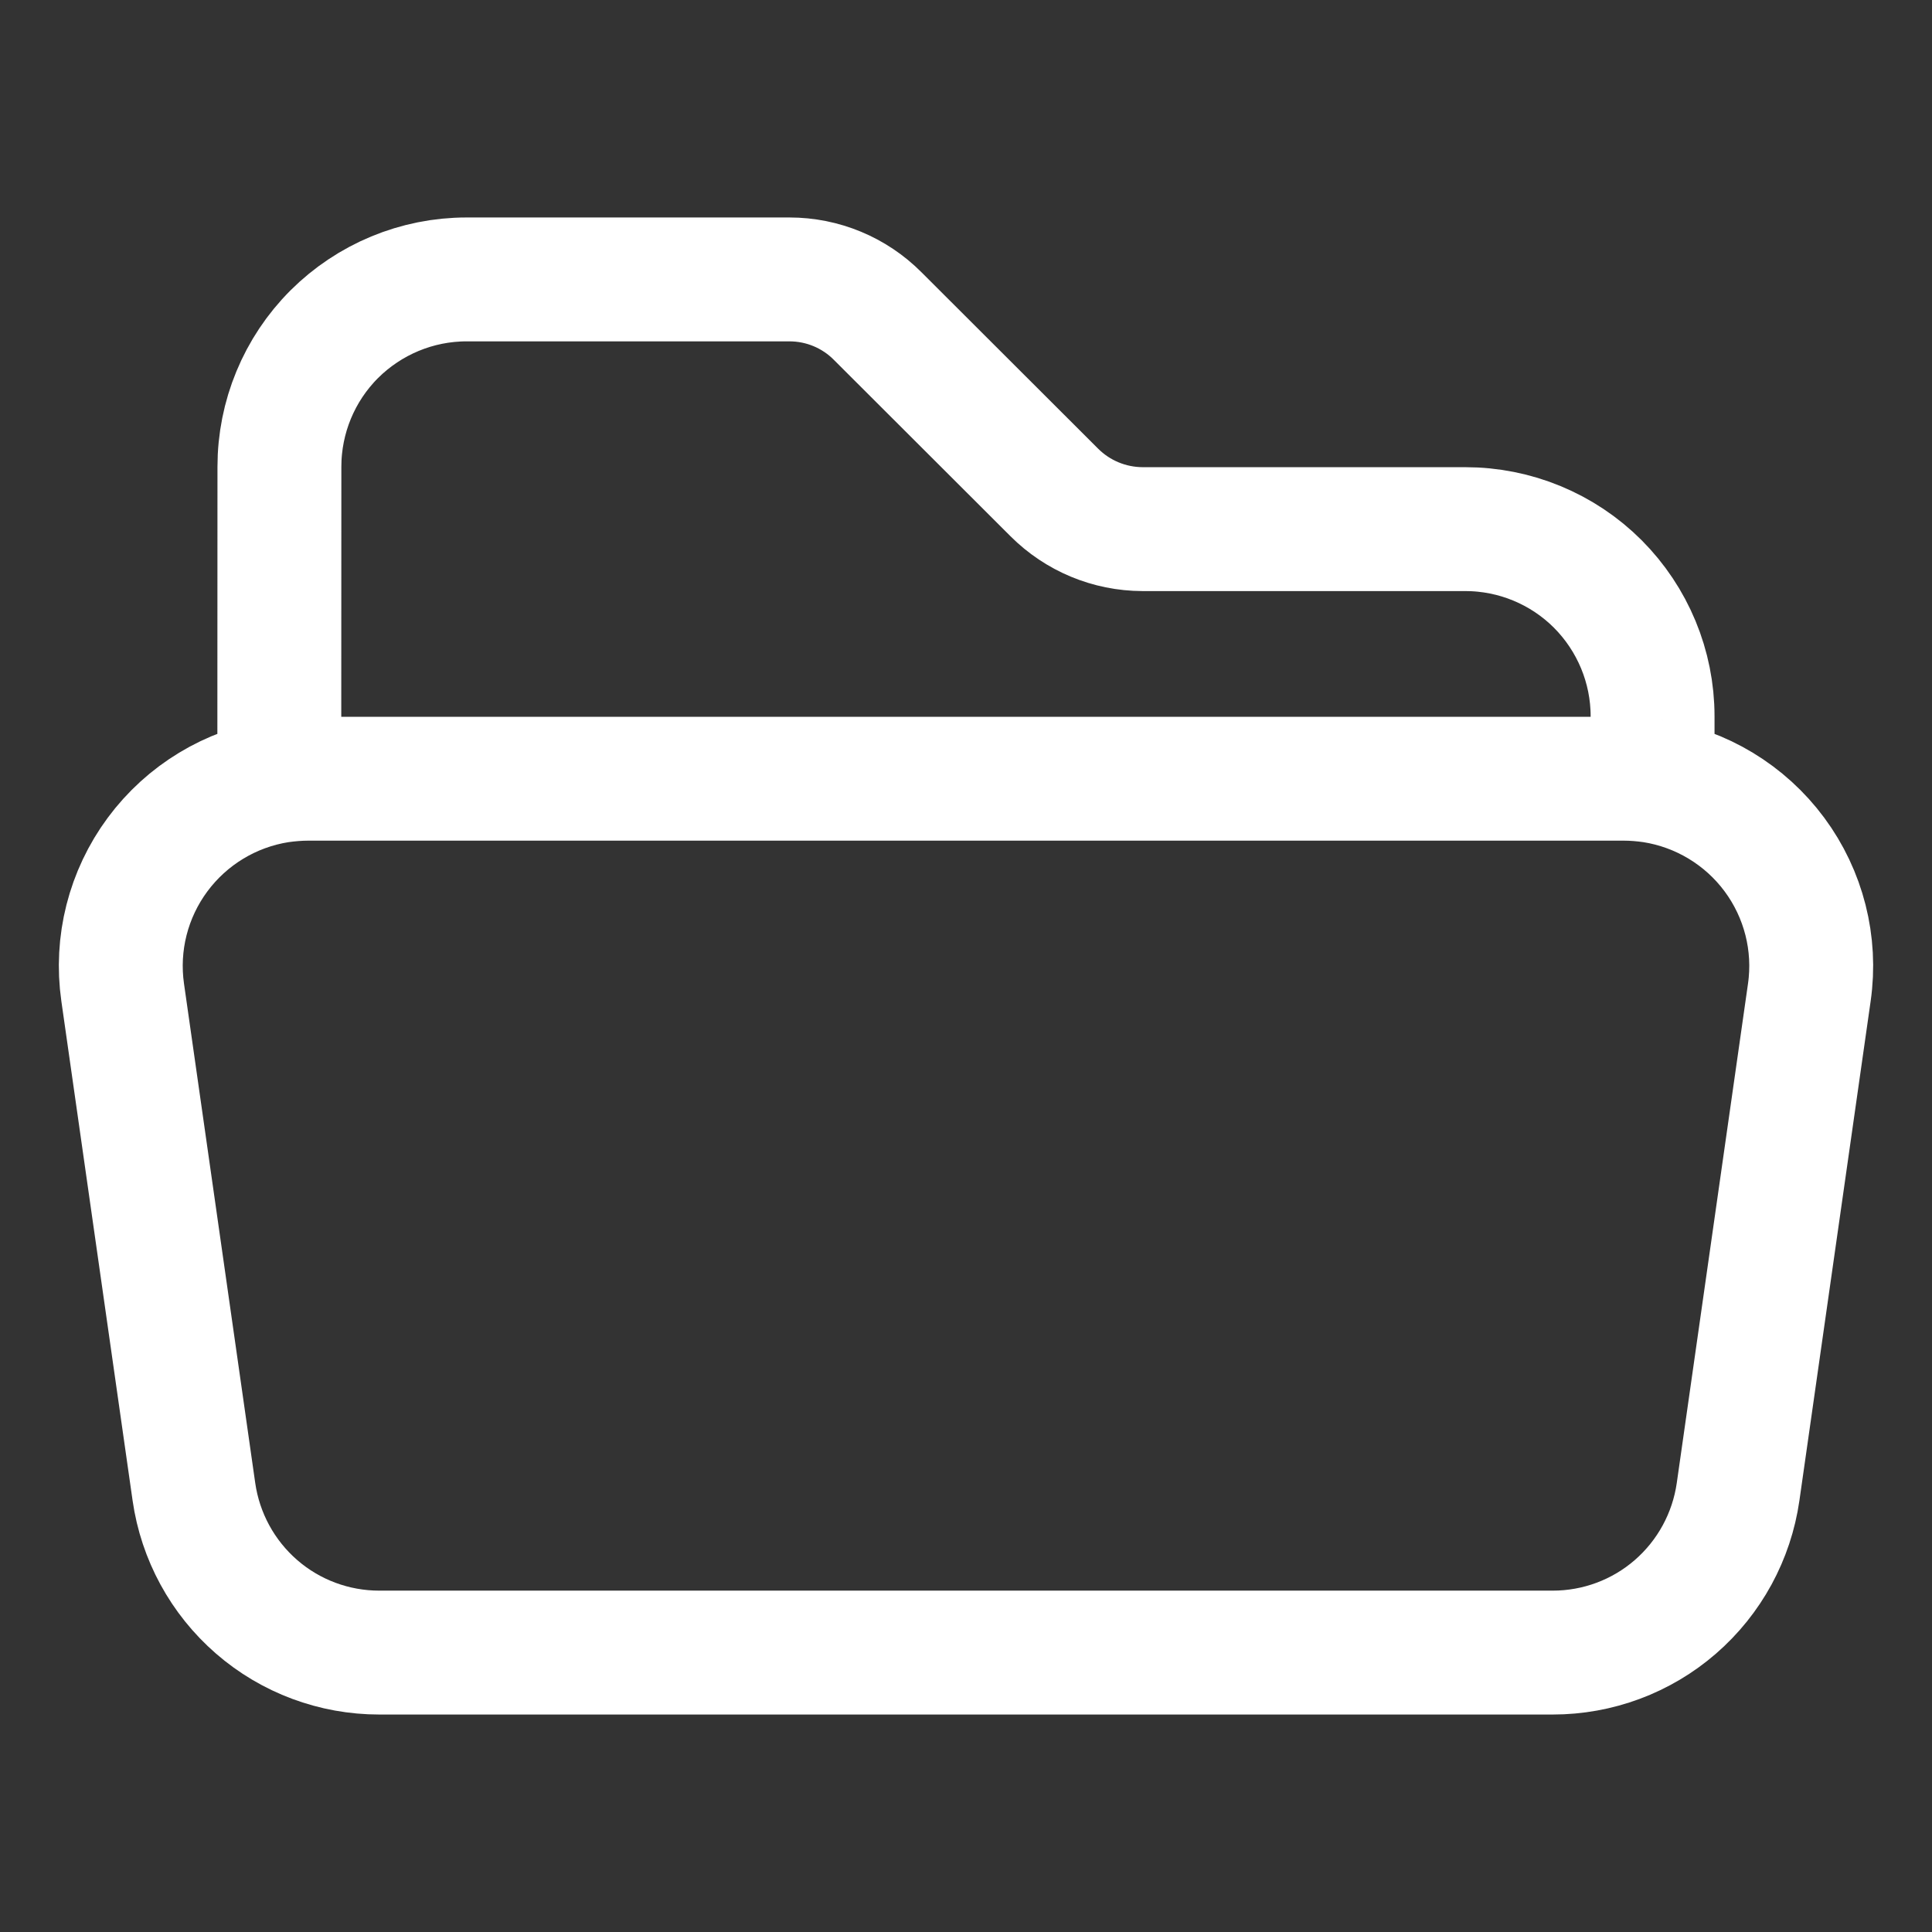
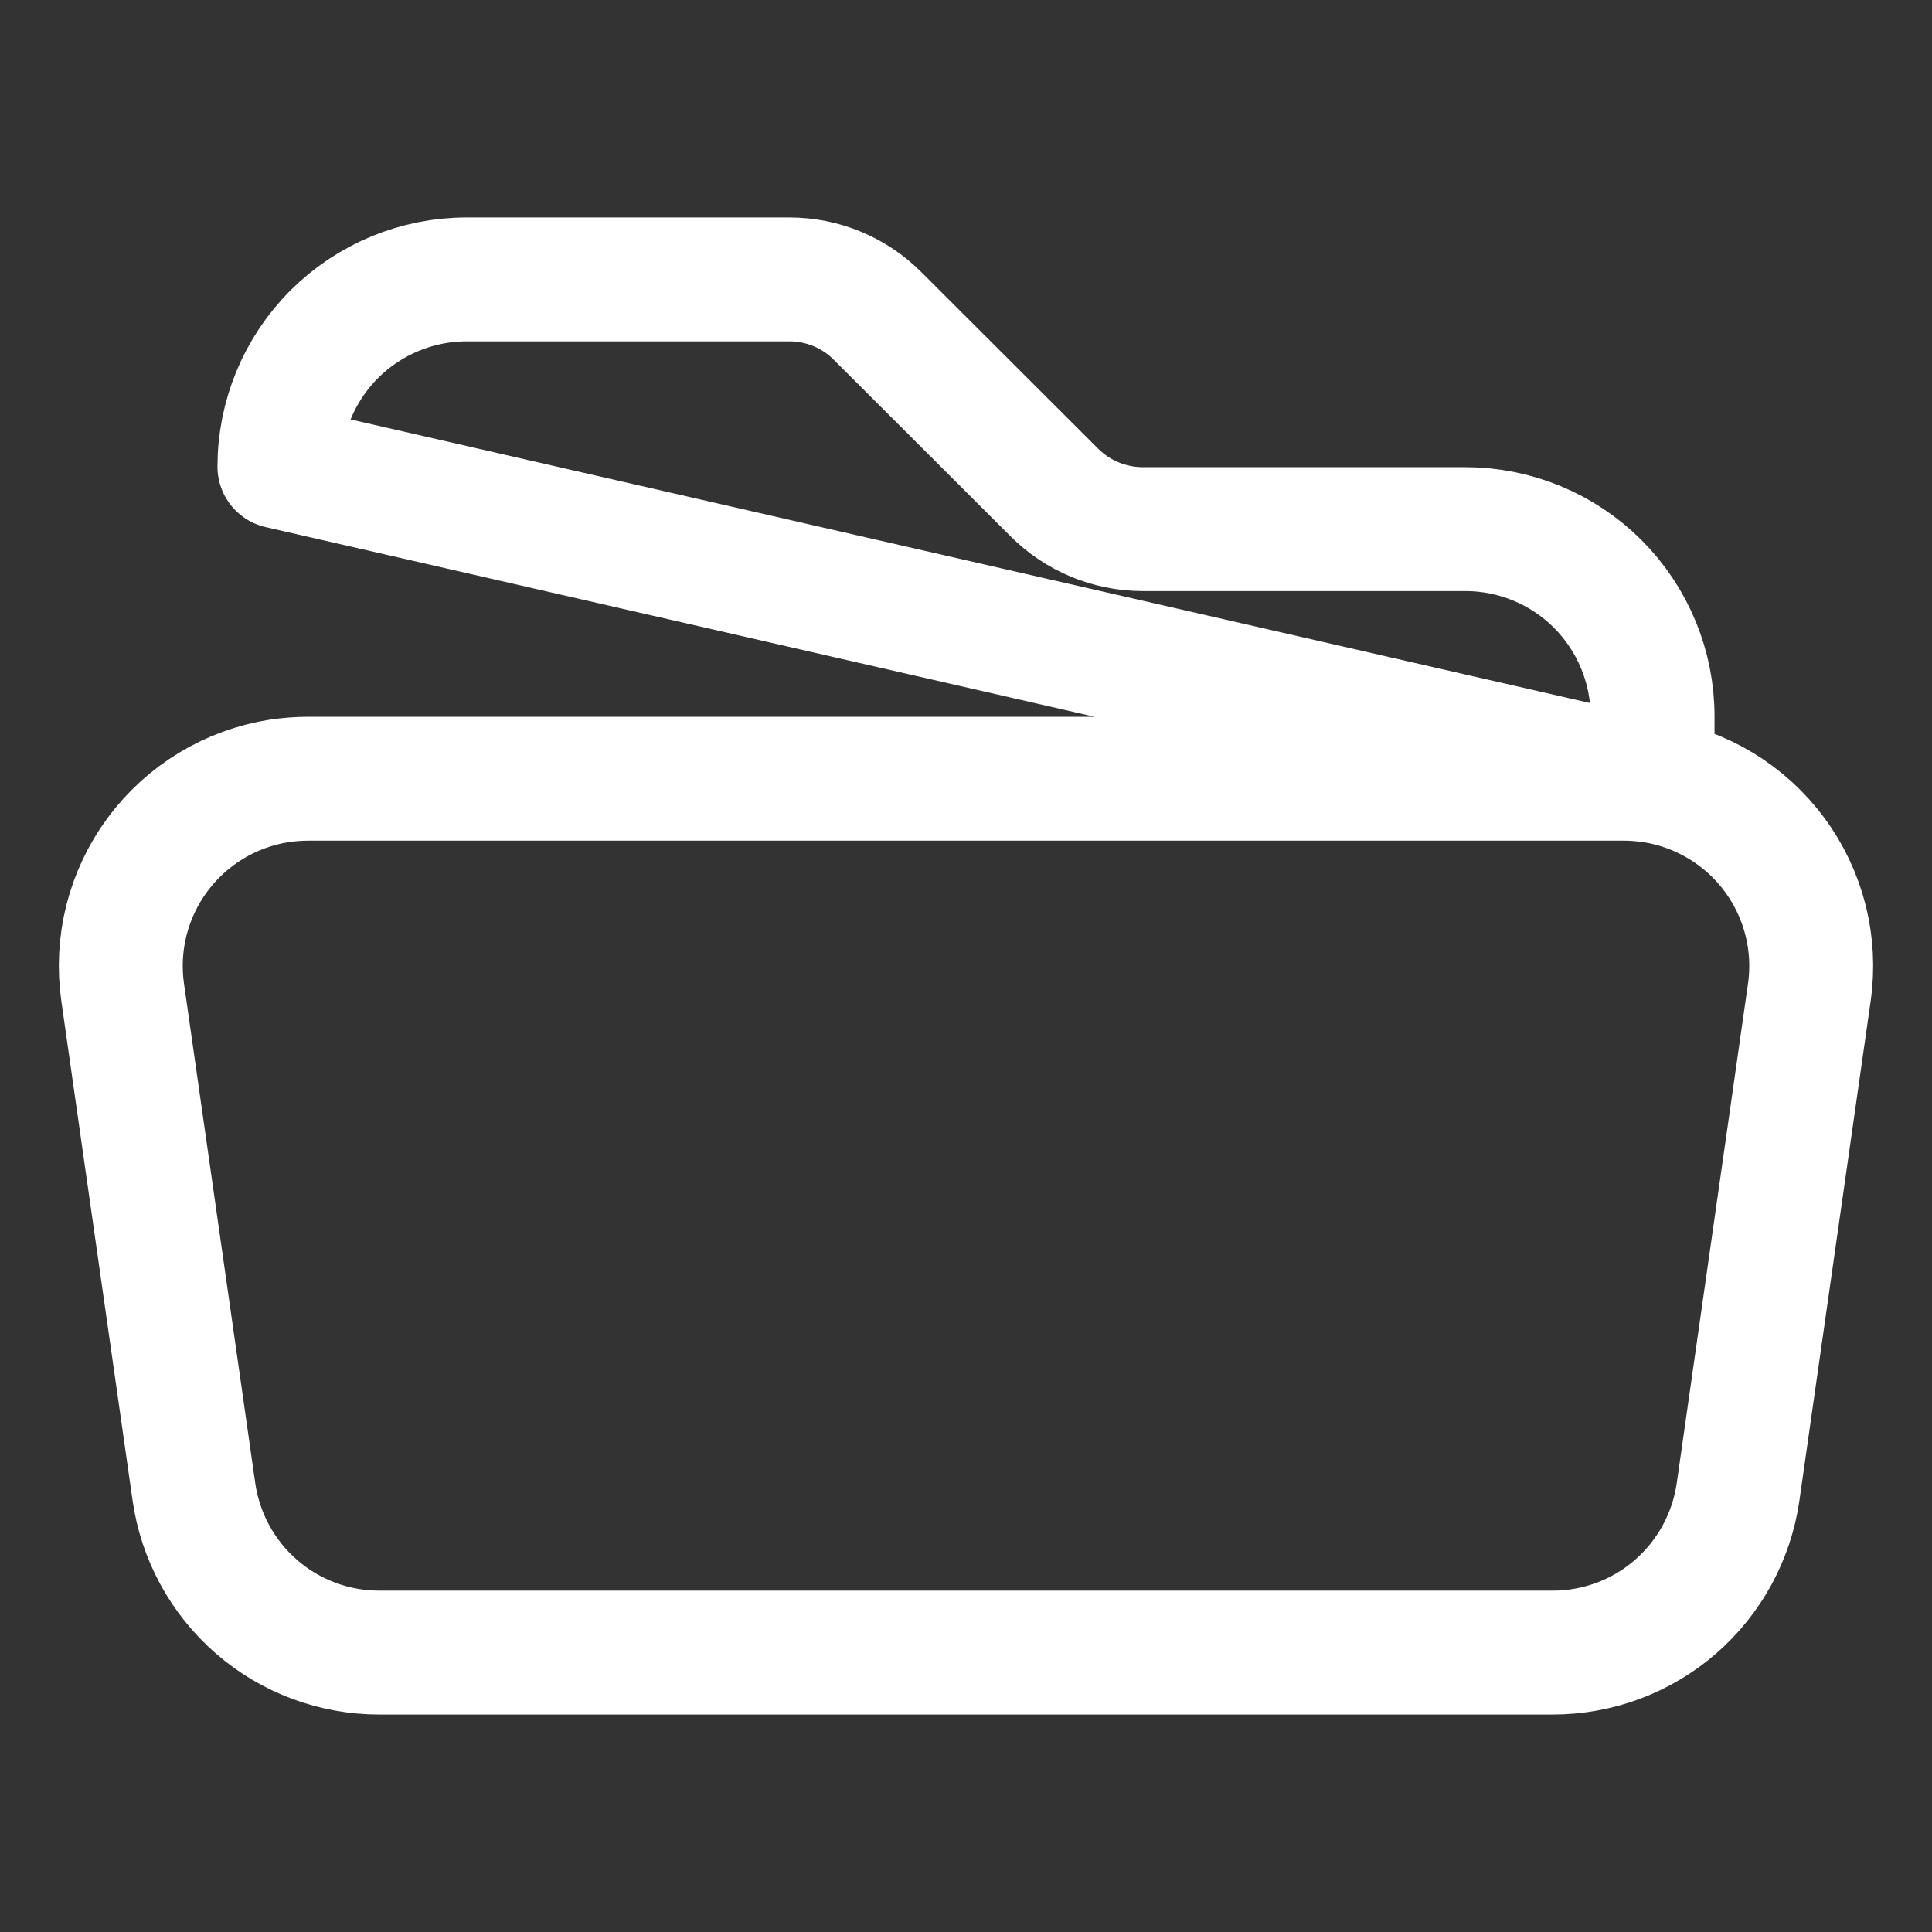
<svg xmlns="http://www.w3.org/2000/svg" width="16" height="16" viewBox="0 0 16 16" fill="none">
  <rect x="0" y="0" width="16" height="16" fill="#333333" stroke="none" />
-   <path d="M2.313 6.467C2.391 6.456 2.47 6.449 2.551 6.449H13.449C13.529 6.449 13.609 6.456 13.686 6.467M2.313 6.467C1.91 6.53 1.548 6.749 1.305 7.077C1.062 7.405 0.958 7.815 1.016 8.219L1.606 12.355C1.659 12.724 1.843 13.062 2.125 13.307C2.407 13.552 2.768 13.686 3.141 13.686H12.859C13.232 13.686 13.593 13.552 13.875 13.307C14.157 13.062 14.341 12.724 14.394 12.355L14.984 8.219C15.042 7.815 14.938 7.405 14.695 7.077C14.452 6.749 14.089 6.53 13.686 6.467M2.313 6.467L2.314 3.865C2.314 3.454 2.477 3.059 2.768 2.768C3.059 2.478 3.453 2.314 3.864 2.314H6.538C6.812 2.314 7.075 2.423 7.268 2.617L8.731 4.078C8.925 4.272 9.187 4.381 9.462 4.382H12.135C12.546 4.382 12.941 4.545 13.232 4.836C13.522 5.127 13.686 5.521 13.686 5.932V6.467" stroke="white" stroke-width="1.026" stroke-linecap="round" stroke-linejoin="round" />
+   <path d="M2.313 6.467C2.391 6.456 2.47 6.449 2.551 6.449H13.449C13.529 6.449 13.609 6.456 13.686 6.467M2.313 6.467C1.91 6.53 1.548 6.749 1.305 7.077C1.062 7.405 0.958 7.815 1.016 8.219L1.606 12.355C1.659 12.724 1.843 13.062 2.125 13.307C2.407 13.552 2.768 13.686 3.141 13.686H12.859C13.232 13.686 13.593 13.552 13.875 13.307C14.157 13.062 14.341 12.724 14.394 12.355L14.984 8.219C15.042 7.815 14.938 7.405 14.695 7.077C14.452 6.749 14.089 6.53 13.686 6.467L2.314 3.865C2.314 3.454 2.477 3.059 2.768 2.768C3.059 2.478 3.453 2.314 3.864 2.314H6.538C6.812 2.314 7.075 2.423 7.268 2.617L8.731 4.078C8.925 4.272 9.187 4.381 9.462 4.382H12.135C12.546 4.382 12.941 4.545 13.232 4.836C13.522 5.127 13.686 5.521 13.686 5.932V6.467" stroke="white" stroke-width="1.026" stroke-linecap="round" stroke-linejoin="round" />
</svg>